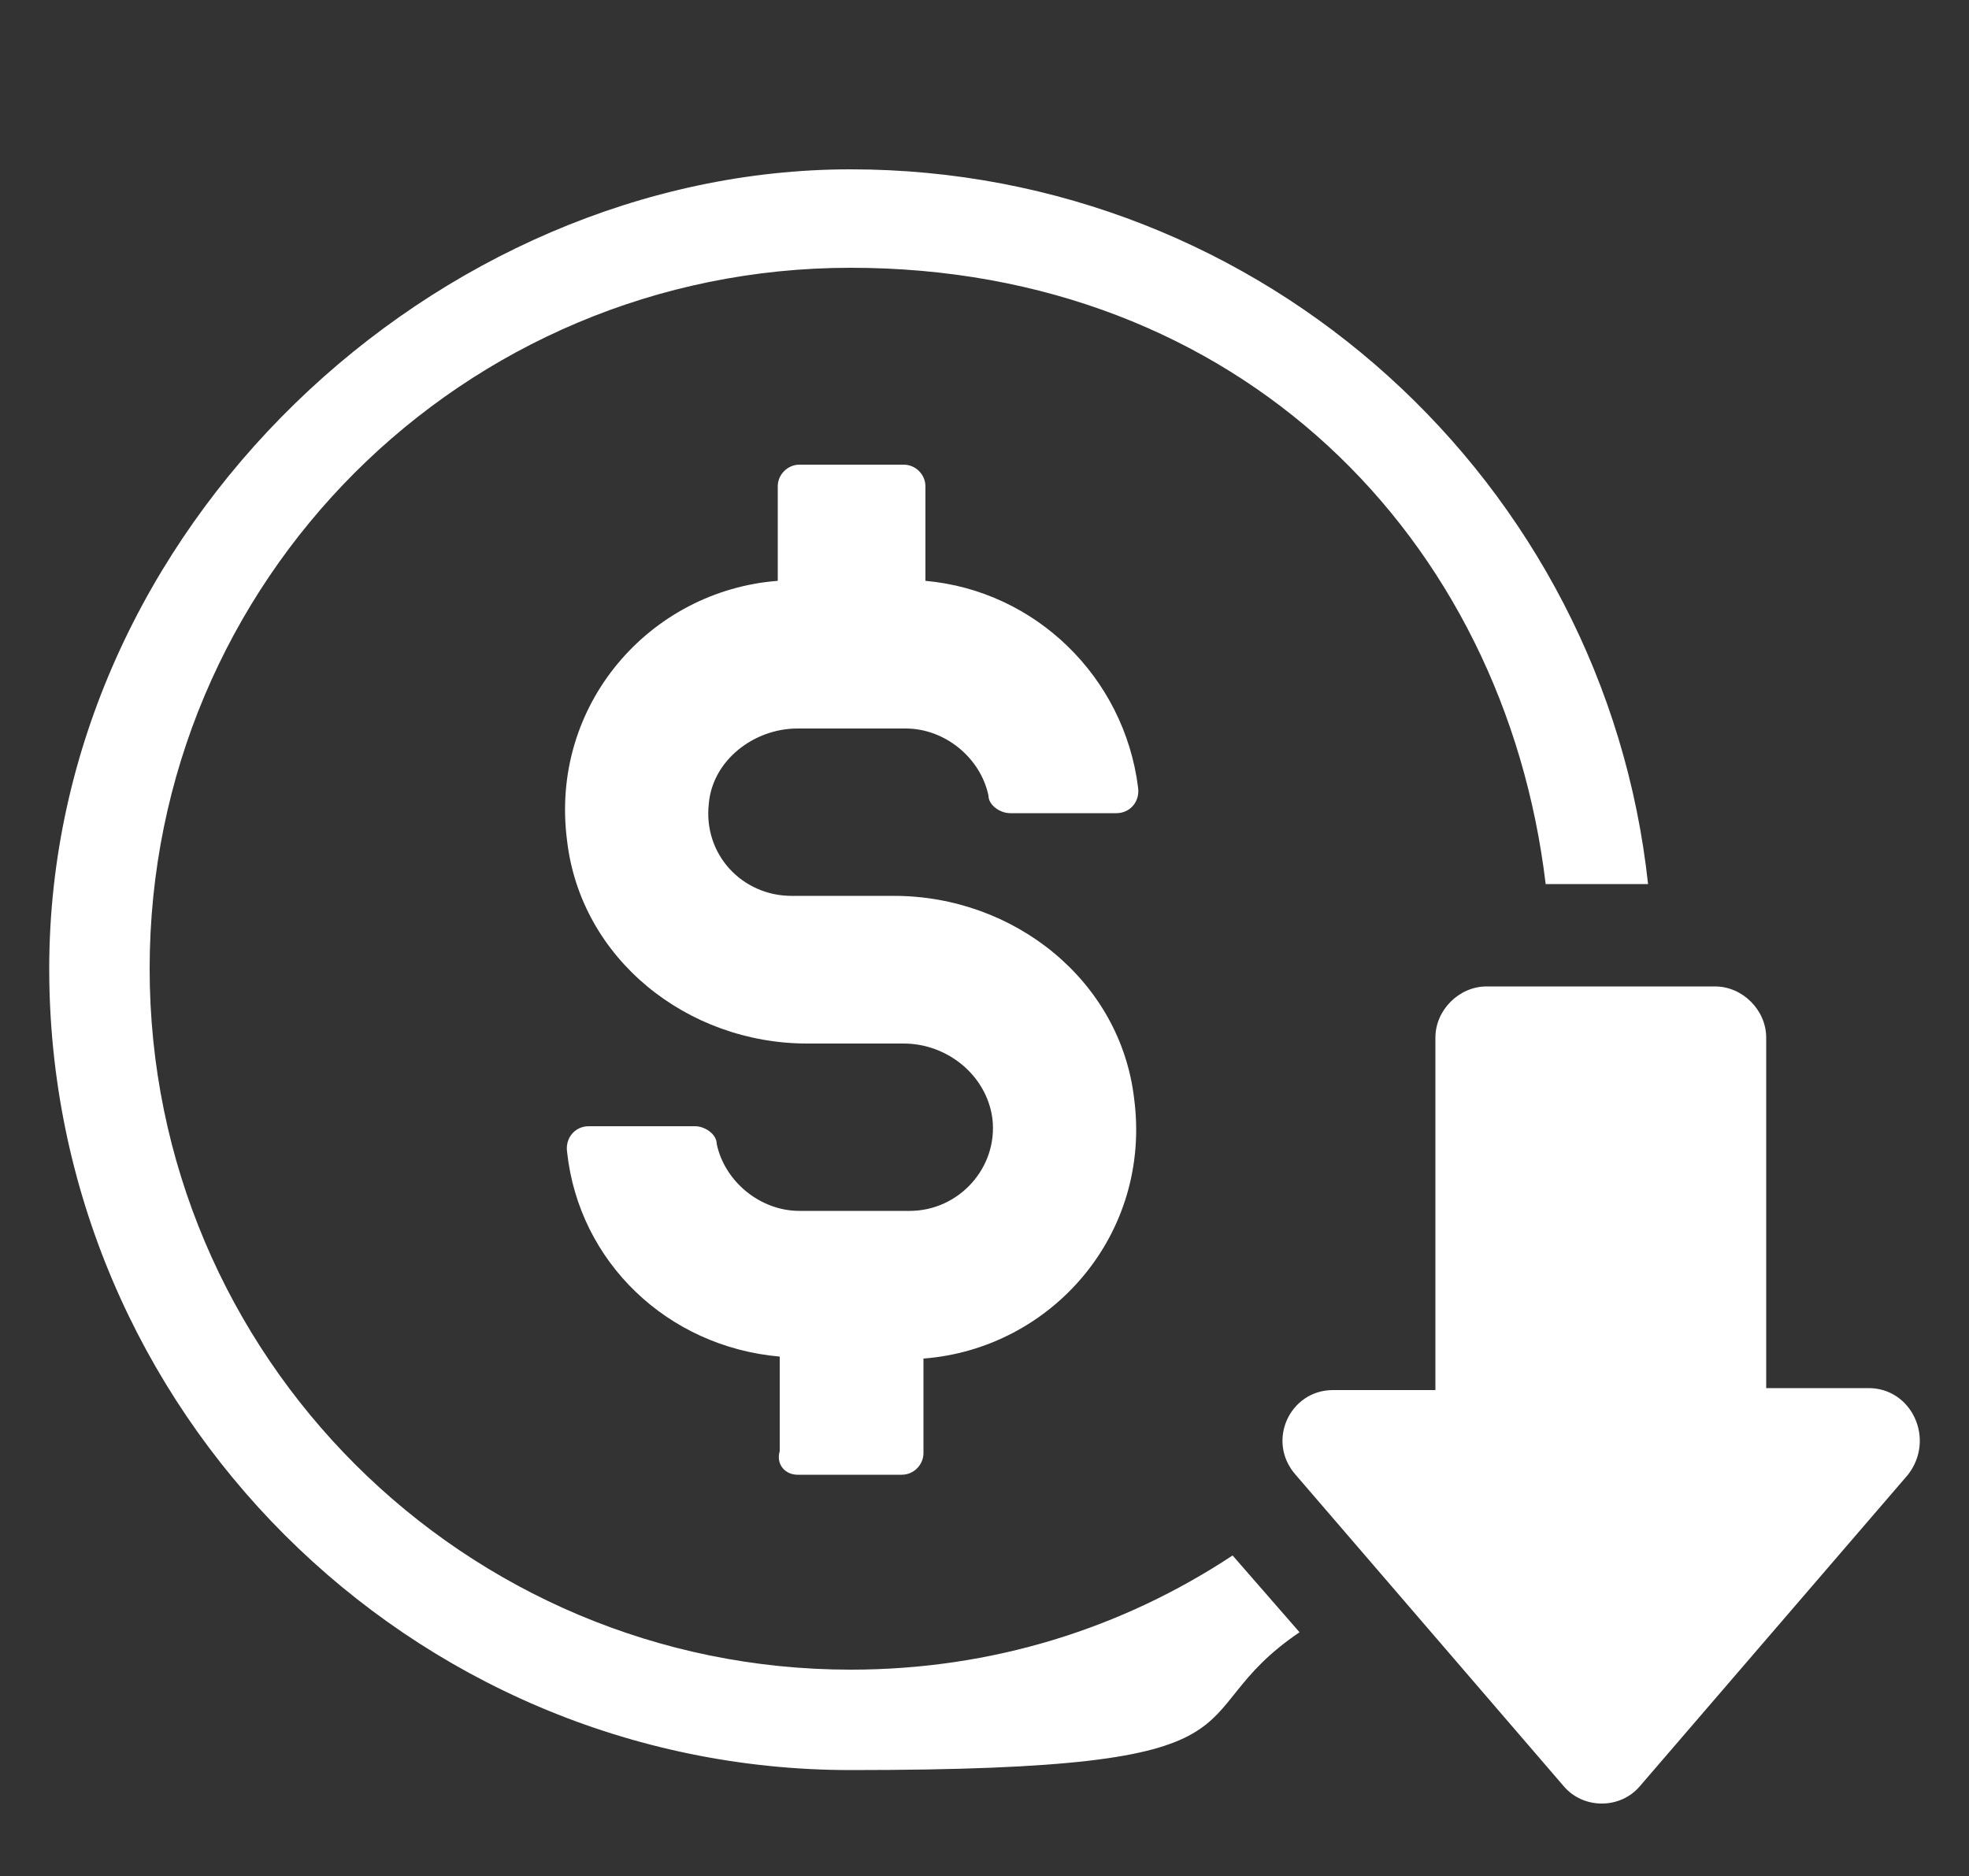
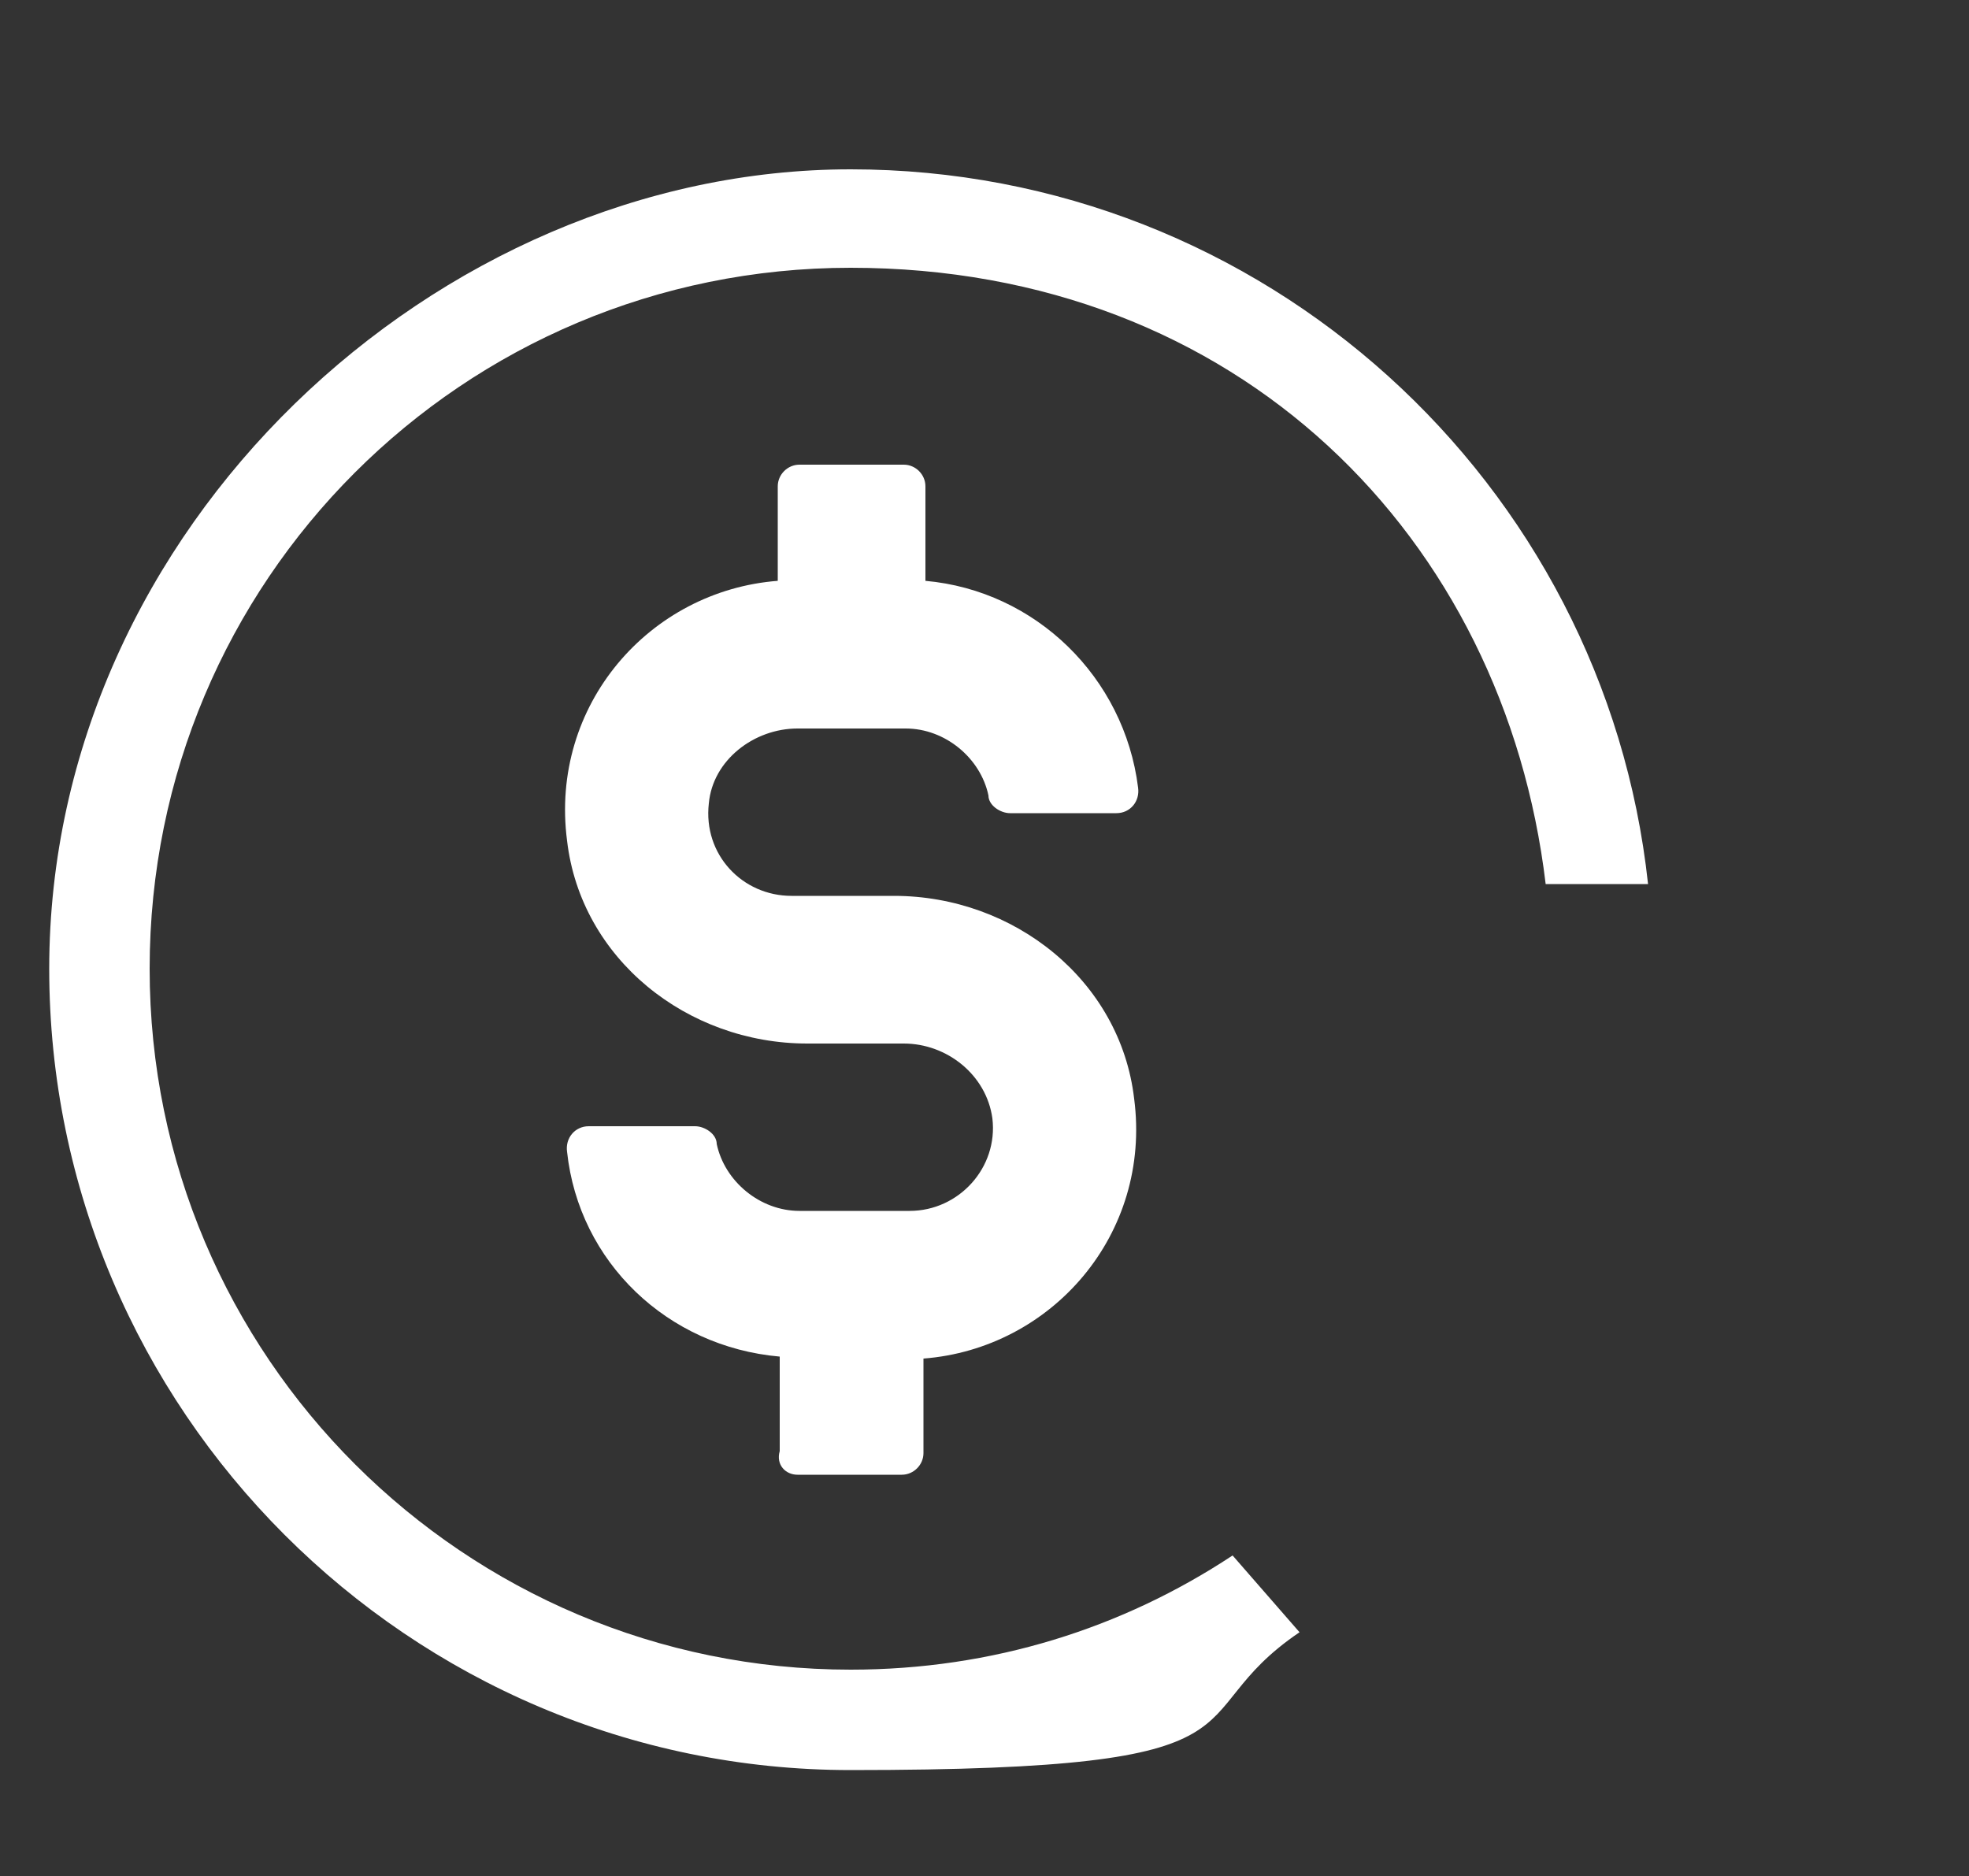
<svg xmlns="http://www.w3.org/2000/svg" viewBox="0 0 100 95.3">
  <rect x="0" y="0" width="100" height="95.3" fill="#333333" stroke="none" />
  <defs>
    <style>      .cls-1 {        fill: #fff;      }    </style>
  </defs>
  <g>
    <g id="Layer_1">
      <g>
        <path class="cls-1" d="M40.5,74.9h5.3c.6,0,1.1-.5,1.1-1.1v-4.8c6.5-.5,11.6-6.3,10.7-13.2-.7-6-6.1-10.3-12.2-10.3h-5.2c-2.5,0-4.5-2.1-4.2-4.7.2-2.2,2.3-3.8,4.5-3.8h5.5c2,0,3.8,1.5,4.2,3.4,0,.5.6.9,1.1.9h5.4c.7,0,1.2-.6,1.1-1.3-.7-5.6-5.2-10-10.8-10.5v-4.8c0-.6-.5-1.1-1.1-1.1h-5.3c-.6,0-1.1.5-1.1,1.1v4.8c-6.5.5-11.6,6.3-10.7,13.2.7,6,6.1,10.3,12.2,10.3h4.9c2.2,0,4.2,1.6,4.5,3.8.3,2.5-1.7,4.7-4.2,4.7h-5.6c-2,0-3.8-1.5-4.2-3.4,0-.5-.6-.9-1.1-.9h-5.4c-.7,0-1.2.6-1.1,1.3.6,5.6,5.1,9.9,10.8,10.4v4.8c-.2.7.3,1.2.9,1.2Z" />
        <path class="cls-1" d="M43.2,84.8c-19.6,0-35.6-15.9-35.6-35.6S23.5,13.6,43.2,13.6s33.2,13.7,35.3,31.3h5.2c-2.2-20.4-19.5-36.3-40.5-36.3S2.5,26.8,2.5,49.2s18.3,40.7,40.7,40.7,16.3-2.6,22.8-7l-3.4-3.9c-5.6,3.7-12.2,5.8-19.4,5.8Z" />
-         <path class="cls-1" d="M94.9,70.5h-5.2v-17.8c0-1.4-1.2-2.6-2.6-2.6h-11.6c-1.4,0-2.6,1.2-2.6,2.6v17.9h-5.2c-2.2,0-3.4,2.6-1.9,4.3l13.6,15.8c1,1.2,2.9,1.2,3.9,0l13.6-15.8c1.4-1.8.2-4.4-2-4.4Z" />
      </g>
    </g>
  </g>
</svg>